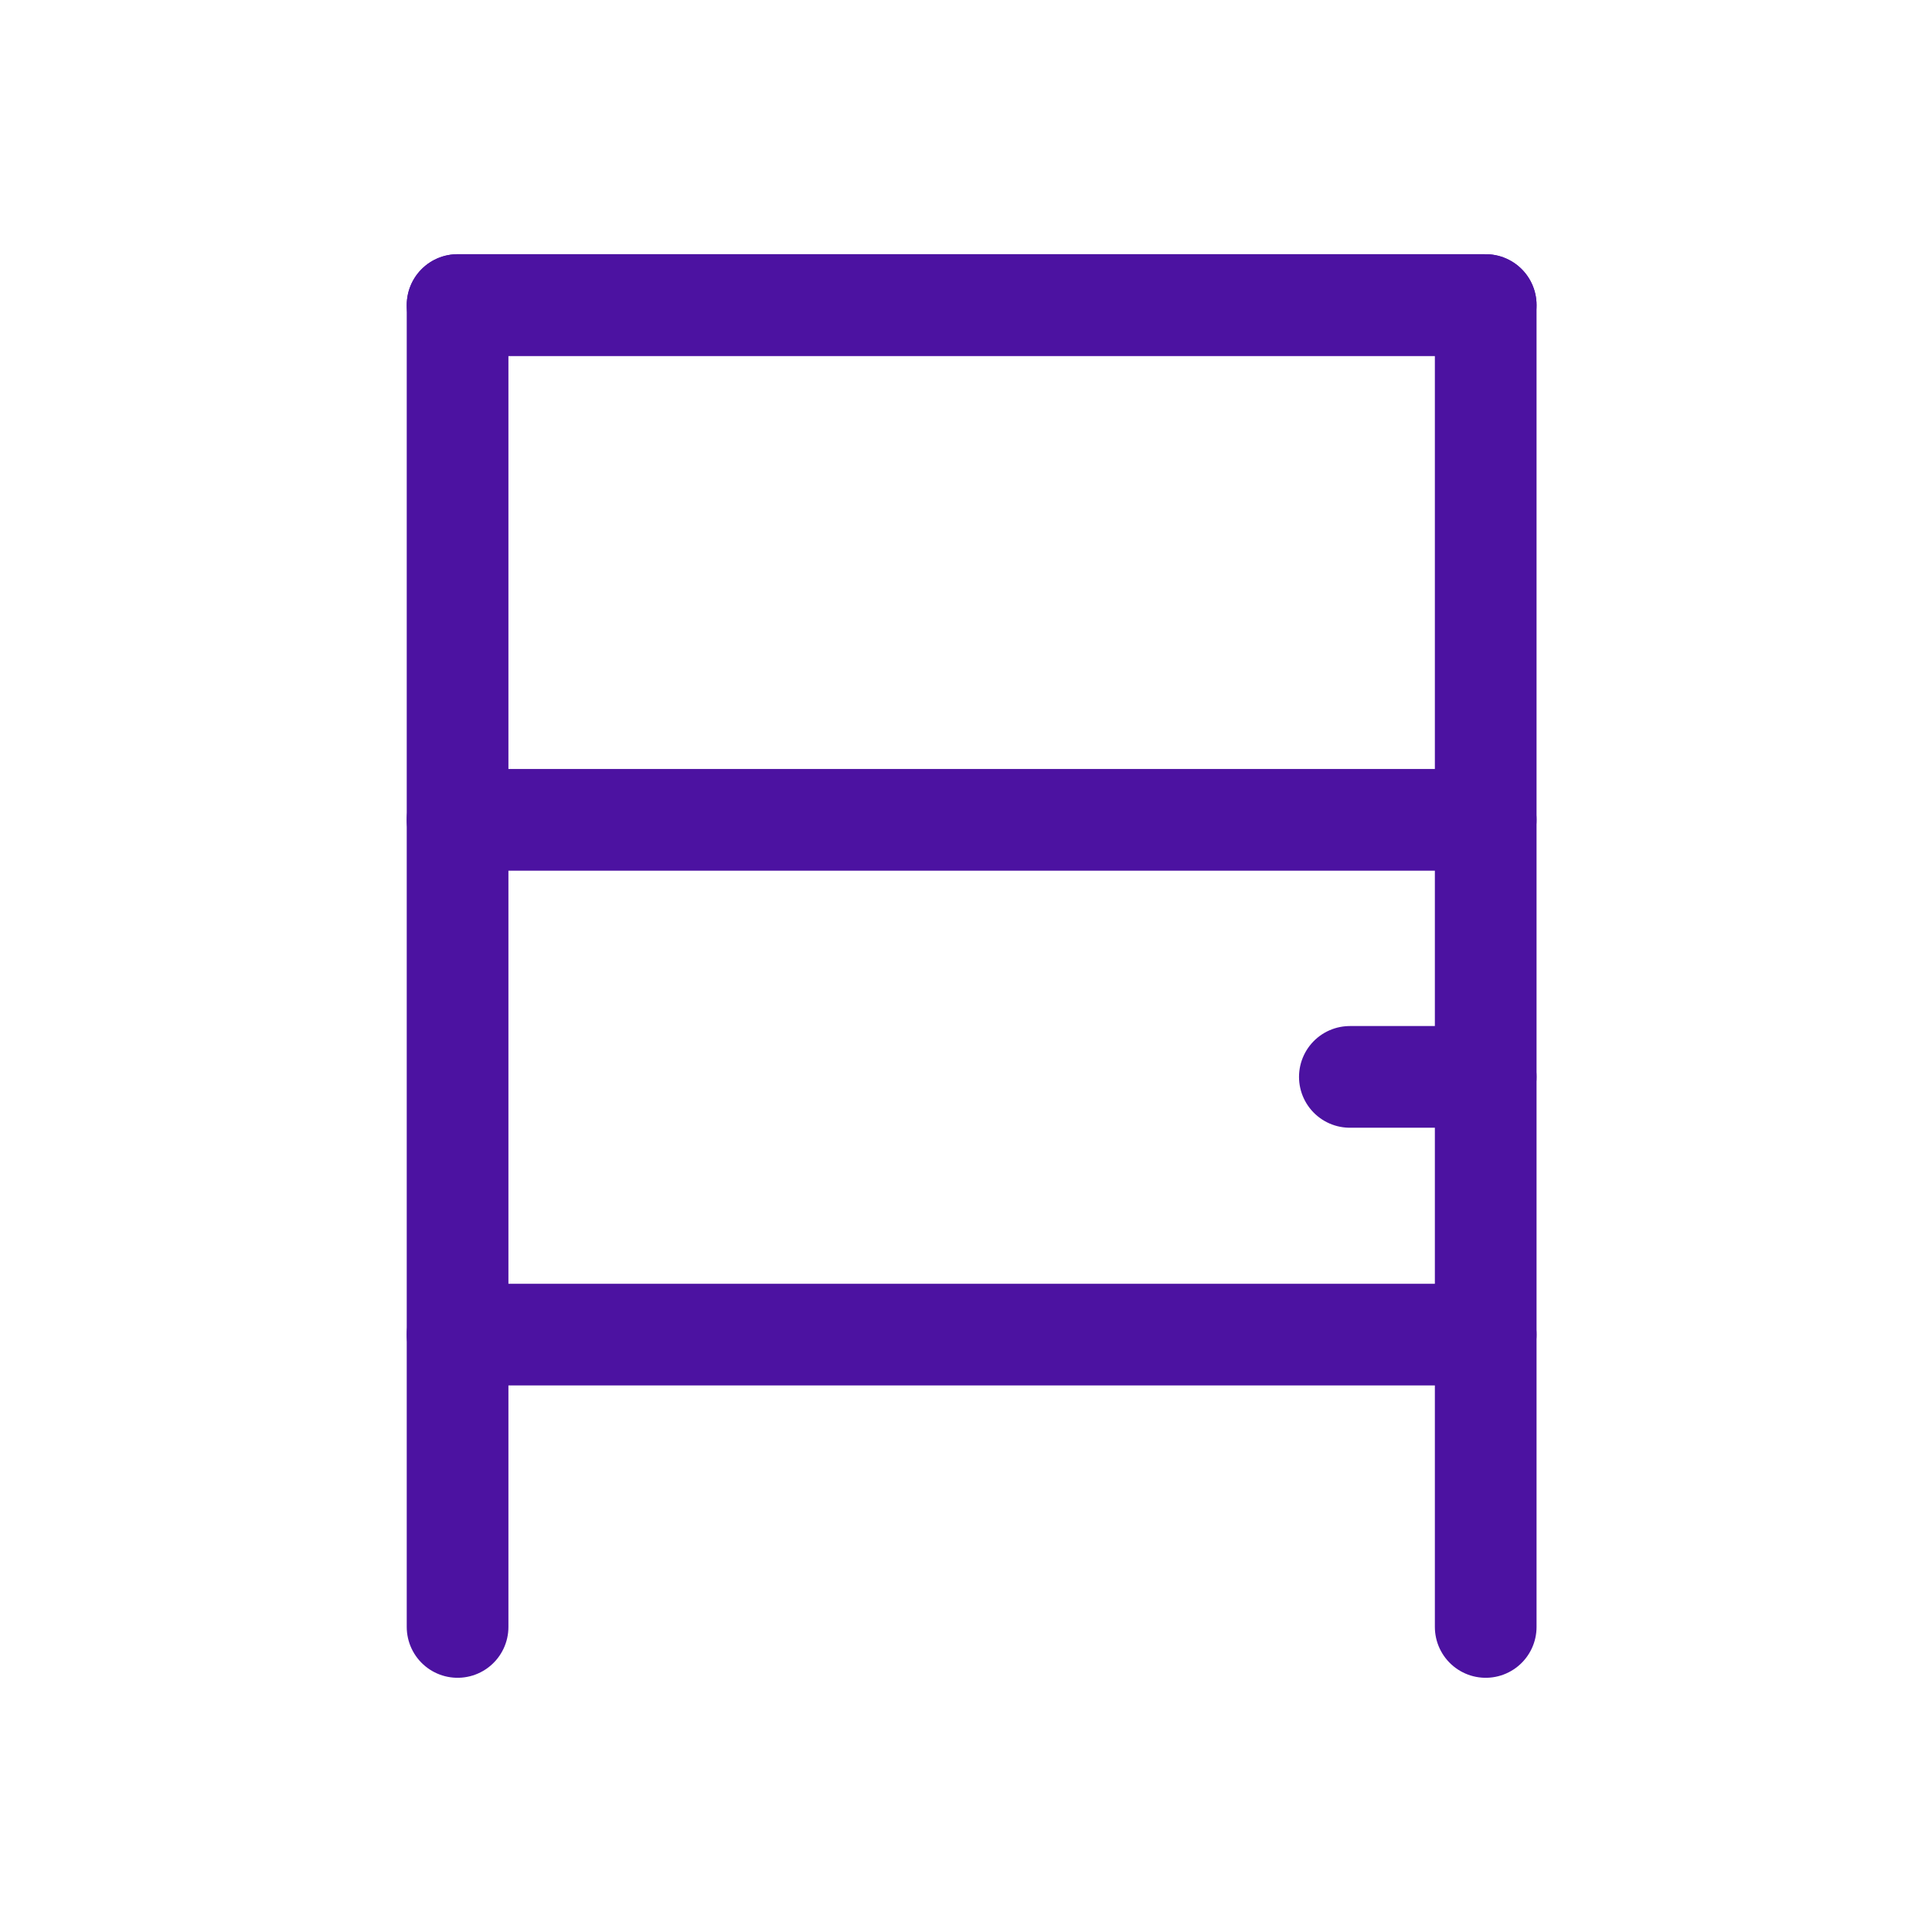
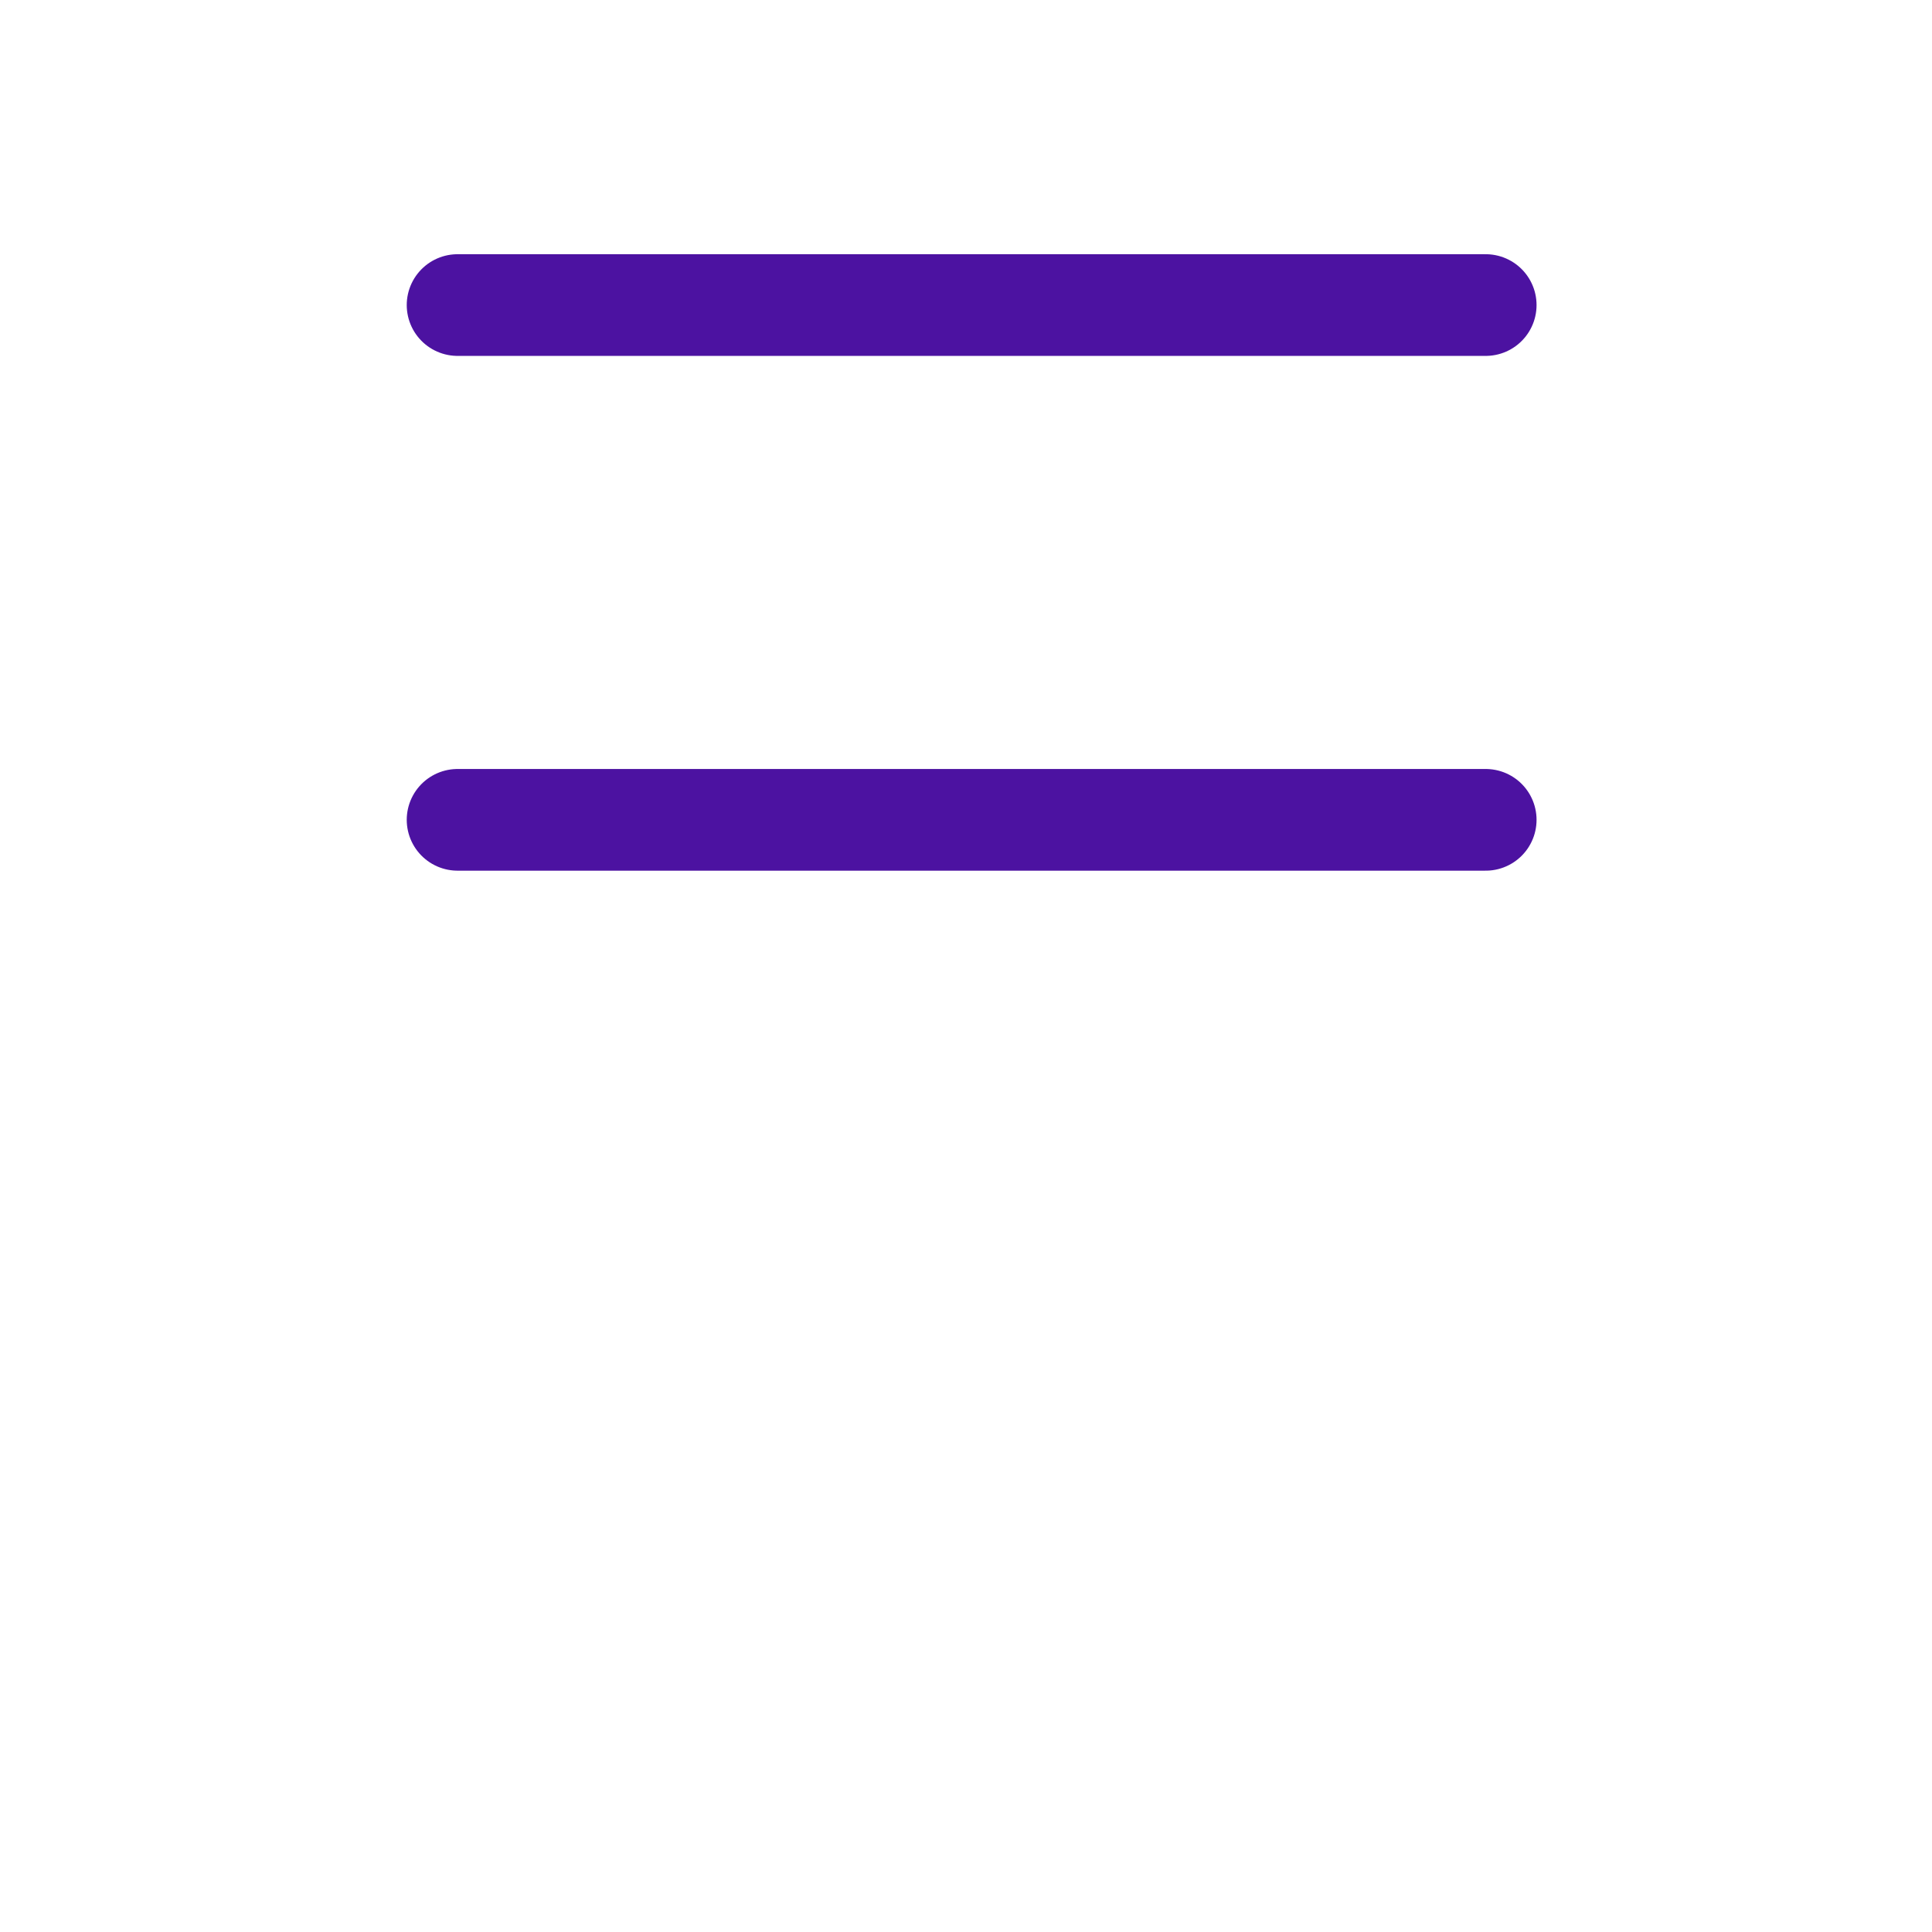
<svg xmlns="http://www.w3.org/2000/svg" width="38" height="38" viewBox="0 0 38 38" fill="none">
-   <path d="M29.222 32V6H9V32" stroke="#4C12A1" stroke-width="2" stroke-linecap="round" stroke-linejoin="round" />
-   <path d="M29.222 21.181H26.55" stroke="#4C12A1" stroke-width="2" stroke-linecap="round" stroke-linejoin="round" />
  <path d="M9 6H29.222" stroke="#4C12A1" stroke-width="2" stroke-linecap="round" stroke-linejoin="round" />
  <path d="M9 16.125H29.222" stroke="#4C12A1" stroke-width="2" stroke-linecap="round" stroke-linejoin="round" />
-   <path d="M9 26.25H29.222" stroke="#4C12A1" stroke-width="2" stroke-linecap="round" stroke-linejoin="round" />
</svg>